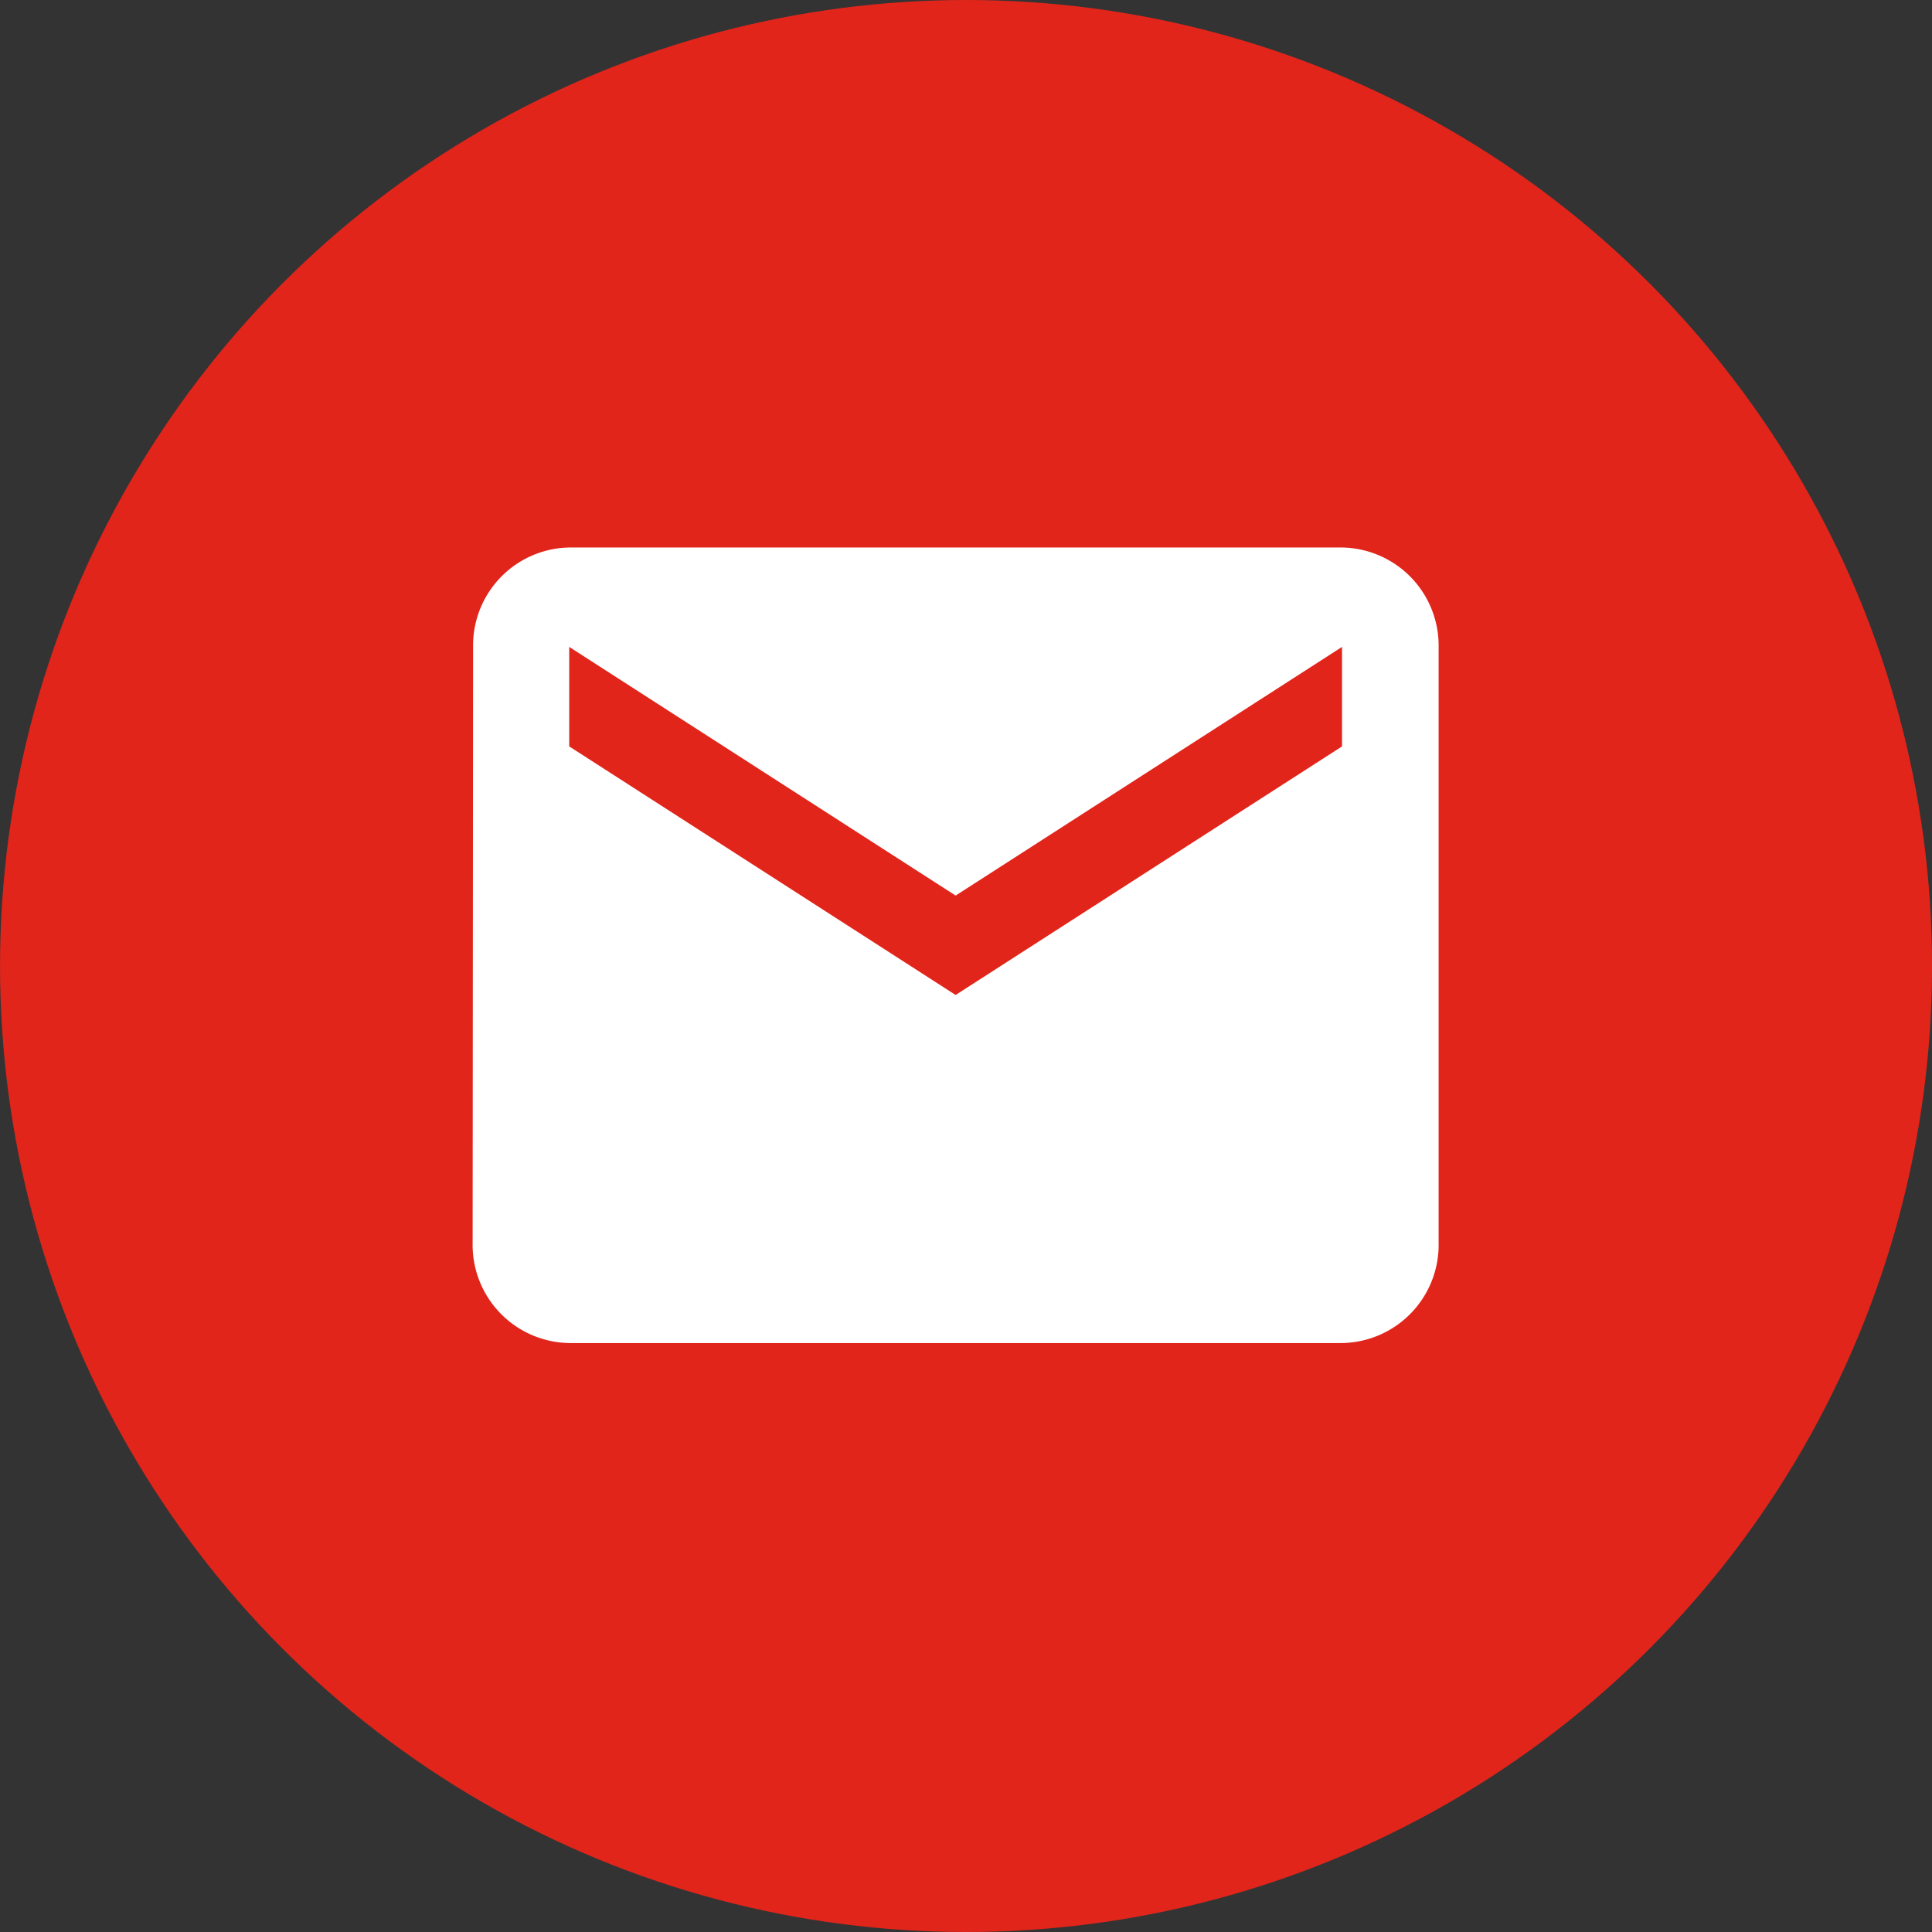
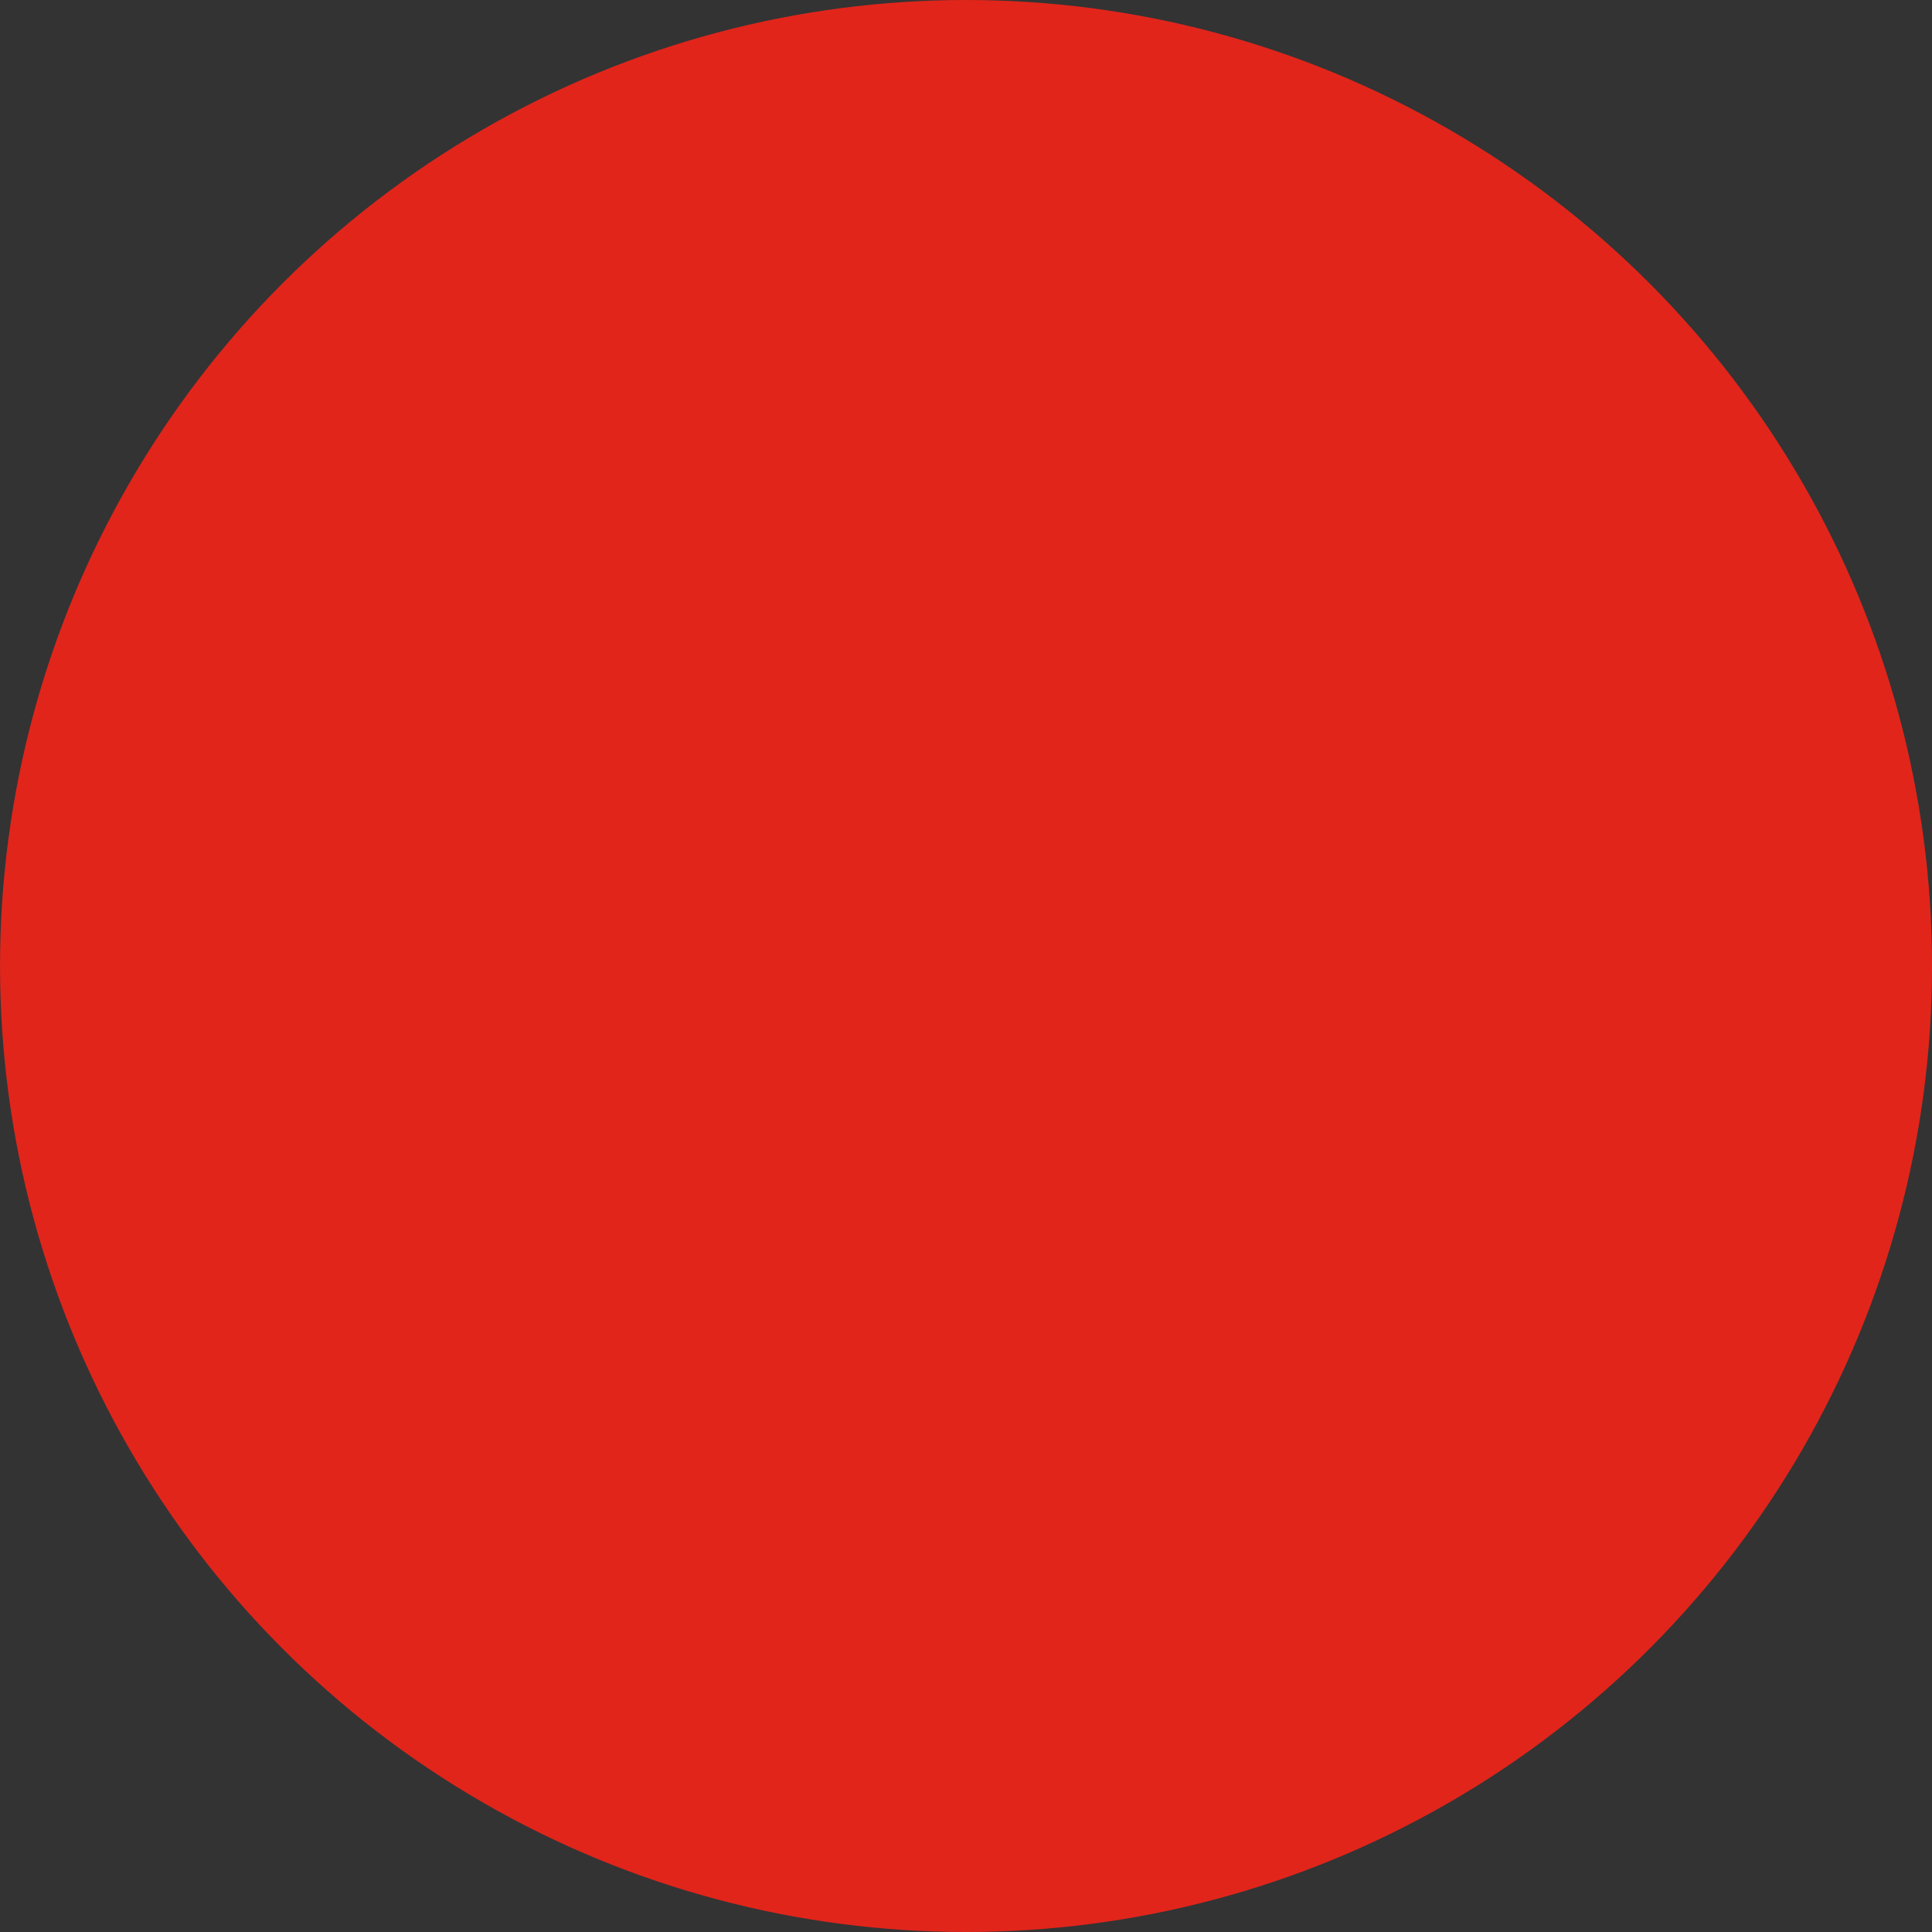
<svg xmlns="http://www.w3.org/2000/svg" id="icon_correo" data-name="icon/correo" width="62" height="62" viewBox="0 0 62 62">
  <rect x="0" y="0" width="62" height="62" fill="#333333" stroke="none" />
  <circle id="Oval" cx="31" cy="31" r="31" transform="translate(0.001)" fill="#e1251b" />
-   <path id="Shape" d="M27.9,25.53H3.1A3.151,3.151,0,0,1,0,22.338L.015,3.19A3.143,3.143,0,0,1,3.1,0H27.9A3.15,3.15,0,0,1,31,3.19V22.338A3.151,3.151,0,0,1,27.9,25.53ZM3.1,3.19V6.383L15.5,14.36,27.9,6.383V3.19L15.5,11.17Z" transform="translate(15.167 17.57)" fill="#fff" />
</svg>